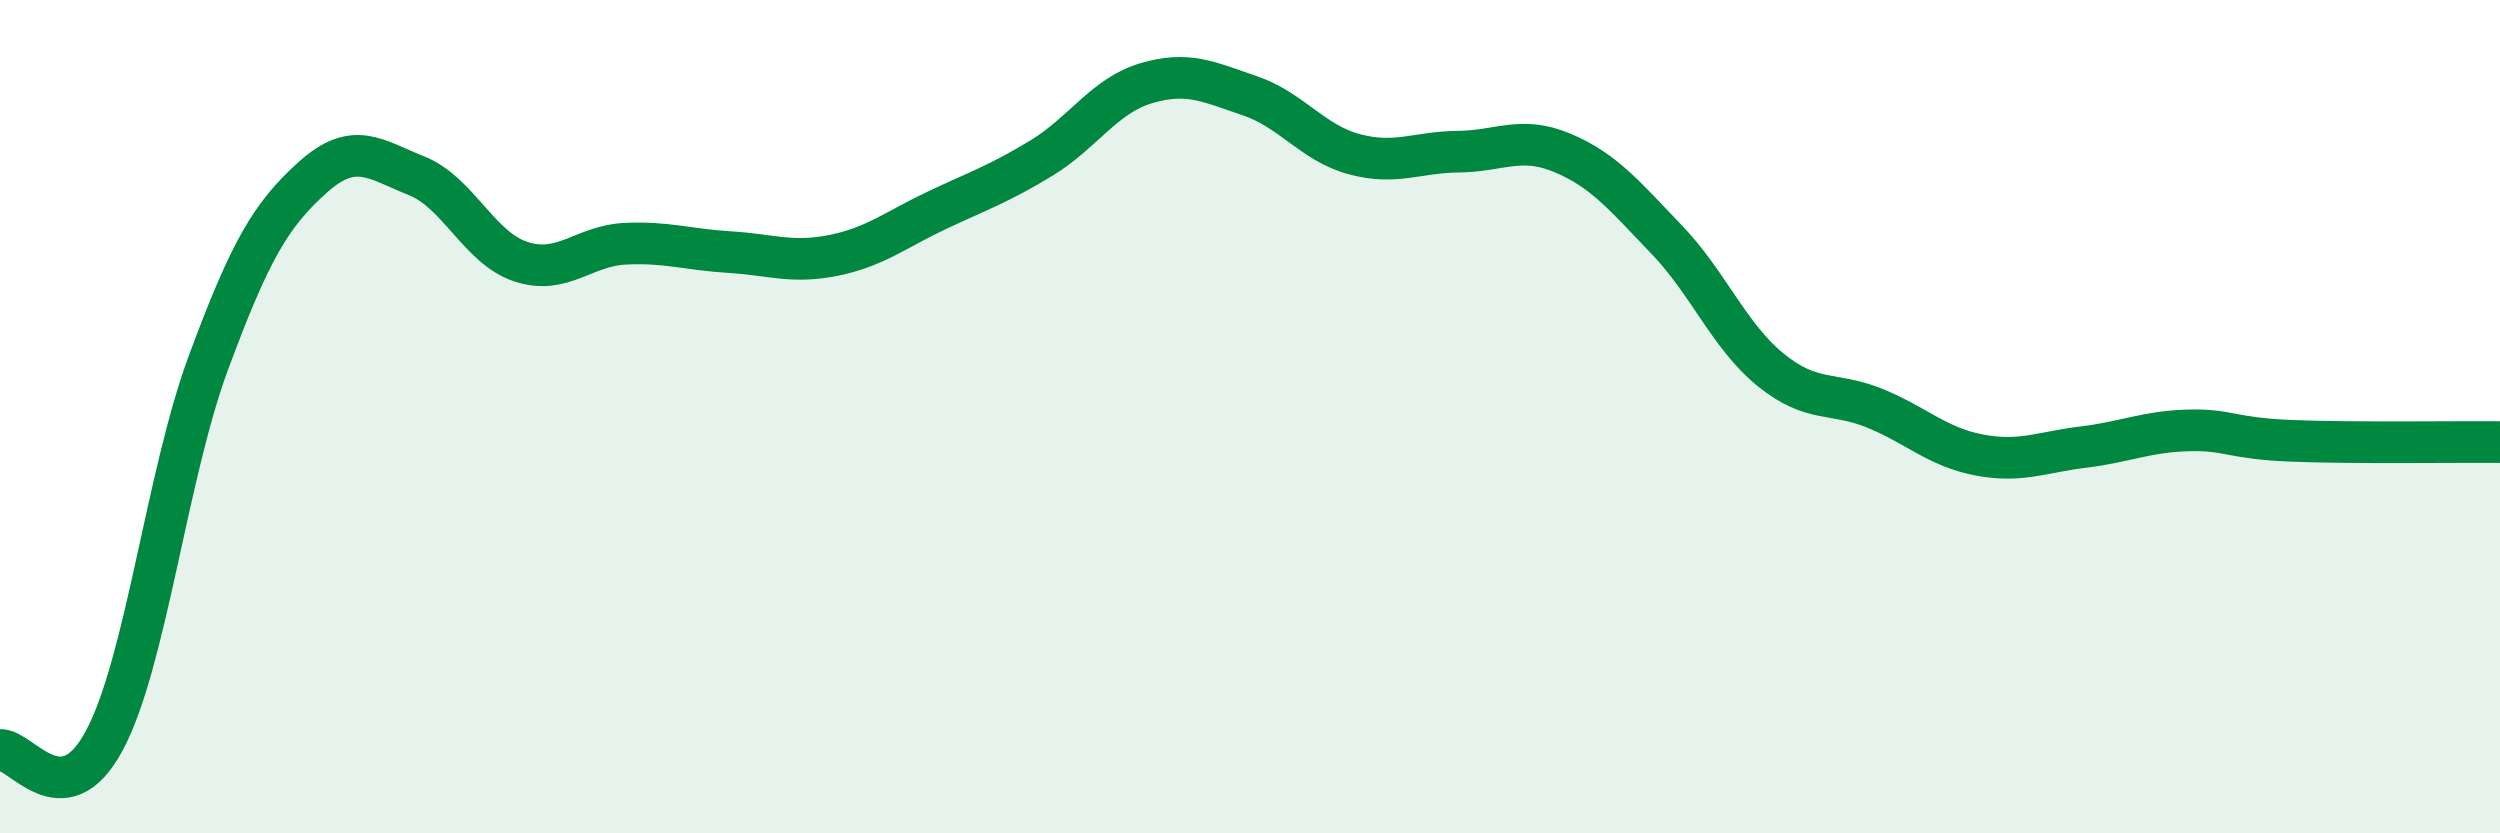
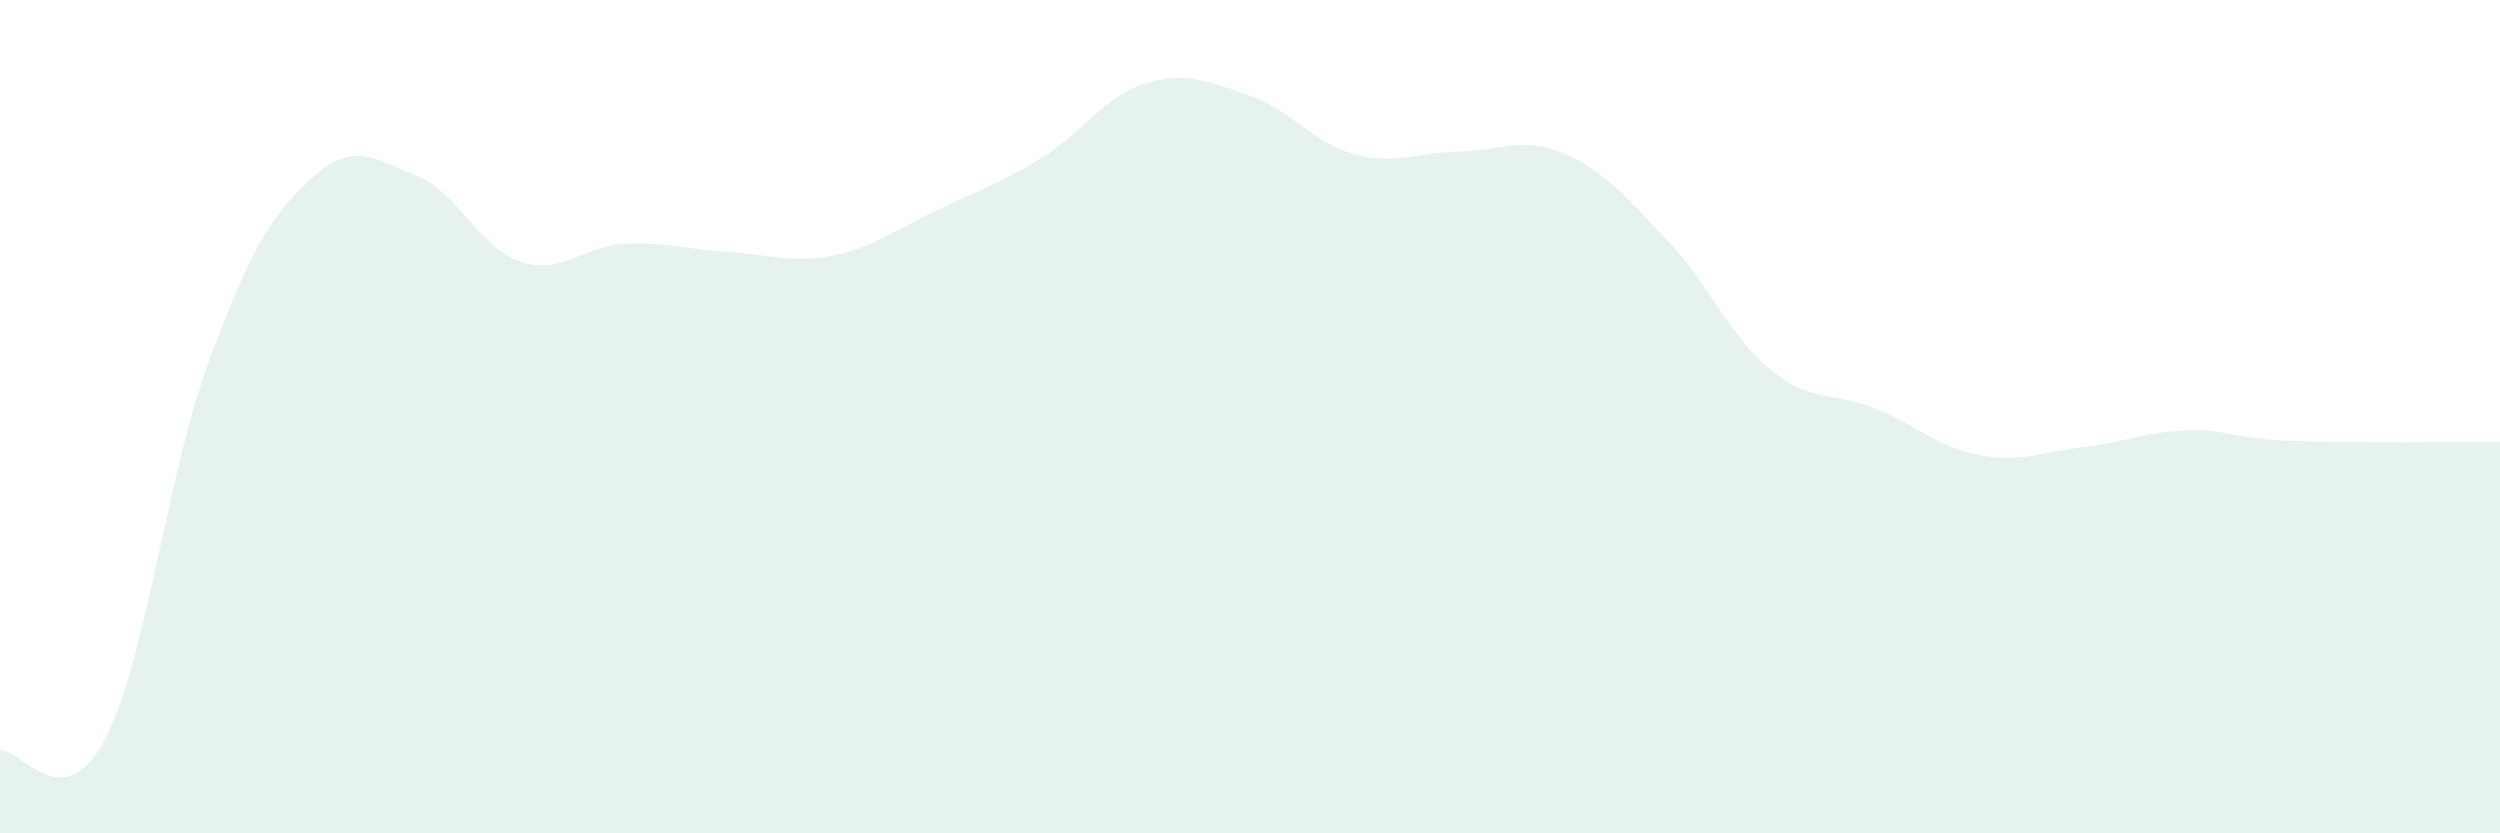
<svg xmlns="http://www.w3.org/2000/svg" width="60" height="20" viewBox="0 0 60 20">
  <path d="M 0,18 C 0.5,17.96 1.5,19.64 2.5,17.78 C 3.5,15.92 4,11.41 5,8.71 C 6,6.01 6.5,5.16 7.5,4.26 C 8.5,3.36 9,3.82 10,4.22 C 11,4.62 11.5,5.95 12.5,6.28 C 13.5,6.61 14,5.9 15,5.85 C 16,5.8 16.5,5.99 17.5,6.05 C 18.5,6.11 19,6.33 20,6.13 C 21,5.93 21.5,5.51 22.5,5.04 C 23.5,4.57 24,4.4 25,3.79 C 26,3.18 26.5,2.3 27.5,2 C 28.5,1.7 29,1.96 30,2.3 C 31,2.64 31.5,3.43 32.5,3.7 C 33.5,3.97 34,3.65 35,3.64 C 36,3.63 36.5,3.25 37.5,3.67 C 38.5,4.09 39,4.71 40,5.75 C 41,6.79 41.5,8.07 42.5,8.88 C 43.5,9.69 44,9.39 45,9.8 C 46,10.21 46.5,10.73 47.5,10.92 C 48.5,11.11 49,10.85 50,10.73 C 51,10.61 51.5,10.36 52.5,10.33 C 53.5,10.3 53.5,10.52 55,10.58 C 56.5,10.64 59,10.6 60,10.61L60 20L0 20Z" fill="#008740" opacity="0.1" stroke-linecap="round" stroke-linejoin="round" />
-   <path d="M 0,18 C 0.5,17.96 1.5,19.64 2.5,17.78 C 3.5,15.92 4,11.41 5,8.71 C 6,6.01 6.5,5.16 7.5,4.26 C 8.5,3.36 9,3.82 10,4.22 C 11,4.62 11.5,5.95 12.5,6.28 C 13.5,6.61 14,5.9 15,5.85 C 16,5.8 16.5,5.99 17.5,6.05 C 18.5,6.11 19,6.33 20,6.13 C 21,5.93 21.5,5.51 22.5,5.04 C 23.5,4.57 24,4.4 25,3.79 C 26,3.18 26.5,2.3 27.5,2 C 28.5,1.7 29,1.96 30,2.3 C 31,2.64 31.5,3.43 32.5,3.7 C 33.5,3.97 34,3.65 35,3.64 C 36,3.63 36.5,3.25 37.5,3.67 C 38.5,4.09 39,4.71 40,5.75 C 41,6.79 41.5,8.07 42.5,8.88 C 43.5,9.69 44,9.39 45,9.8 C 46,10.21 46.5,10.73 47.5,10.92 C 48.5,11.11 49,10.85 50,10.73 C 51,10.61 51.5,10.36 52.5,10.33 C 53.5,10.3 53.5,10.52 55,10.58 C 56.5,10.64 59,10.6 60,10.61" stroke="#008740" stroke-width="1" fill="none" stroke-linecap="round" stroke-linejoin="round" />
</svg>